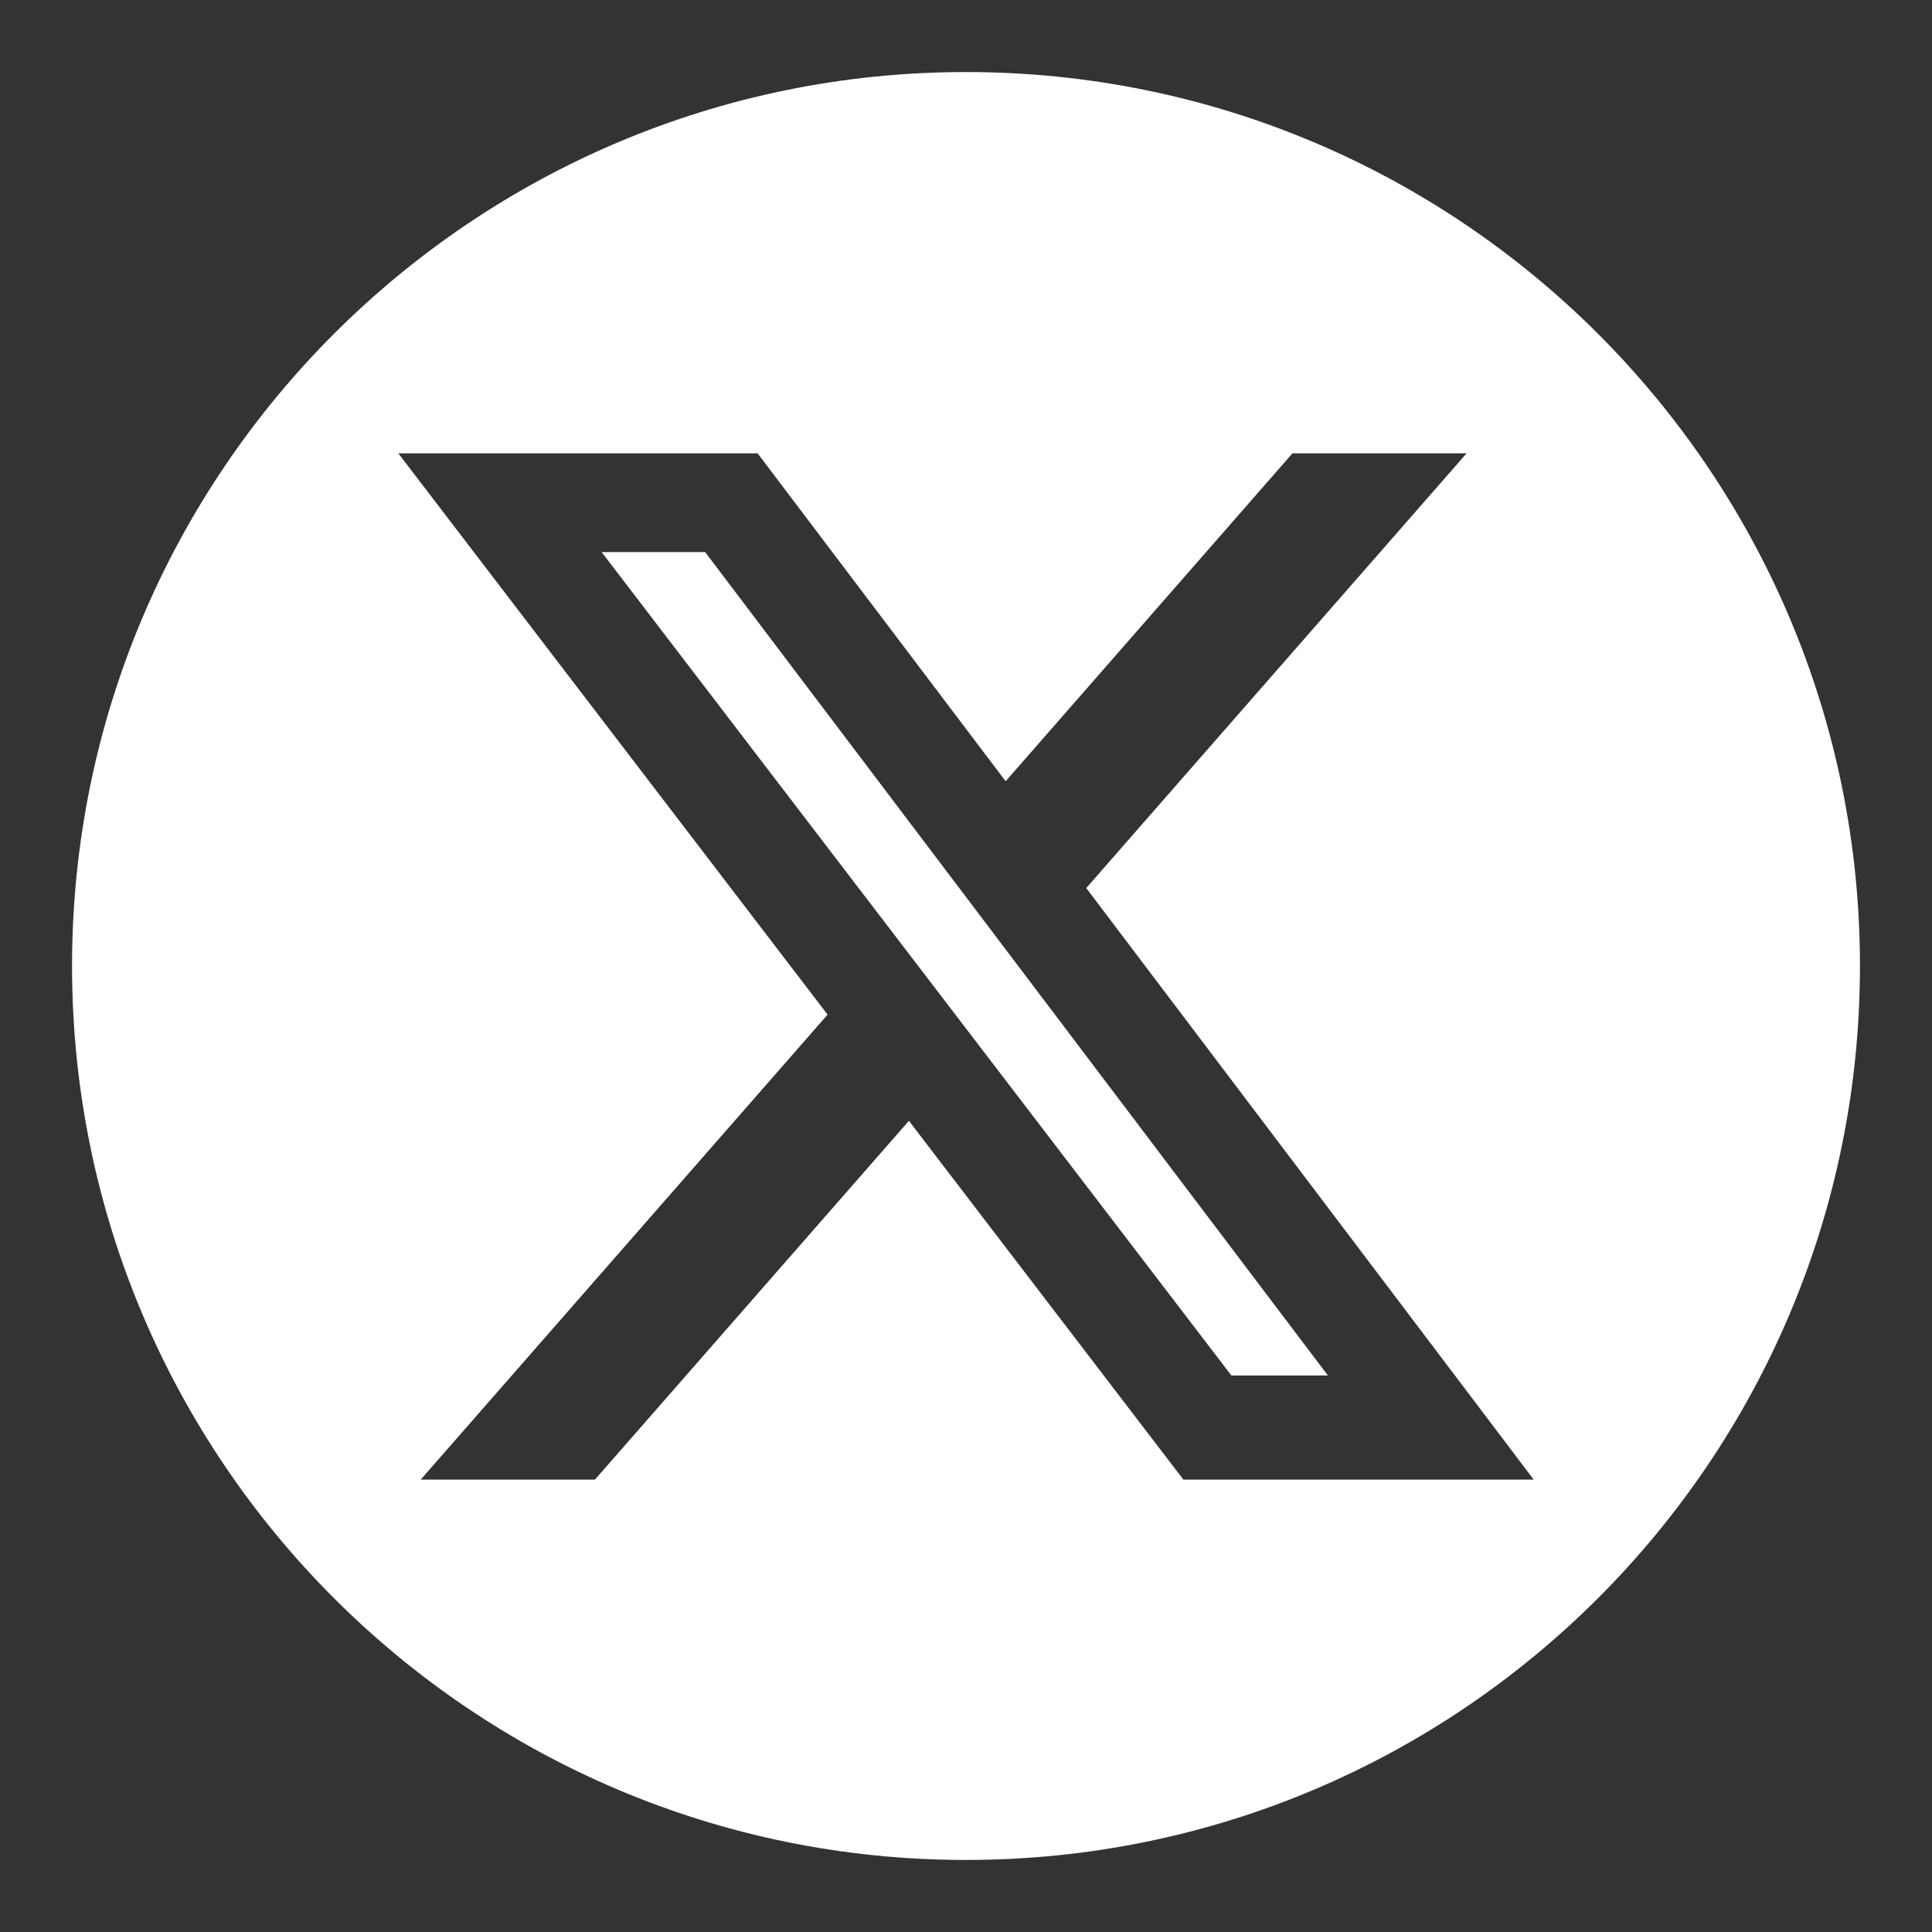
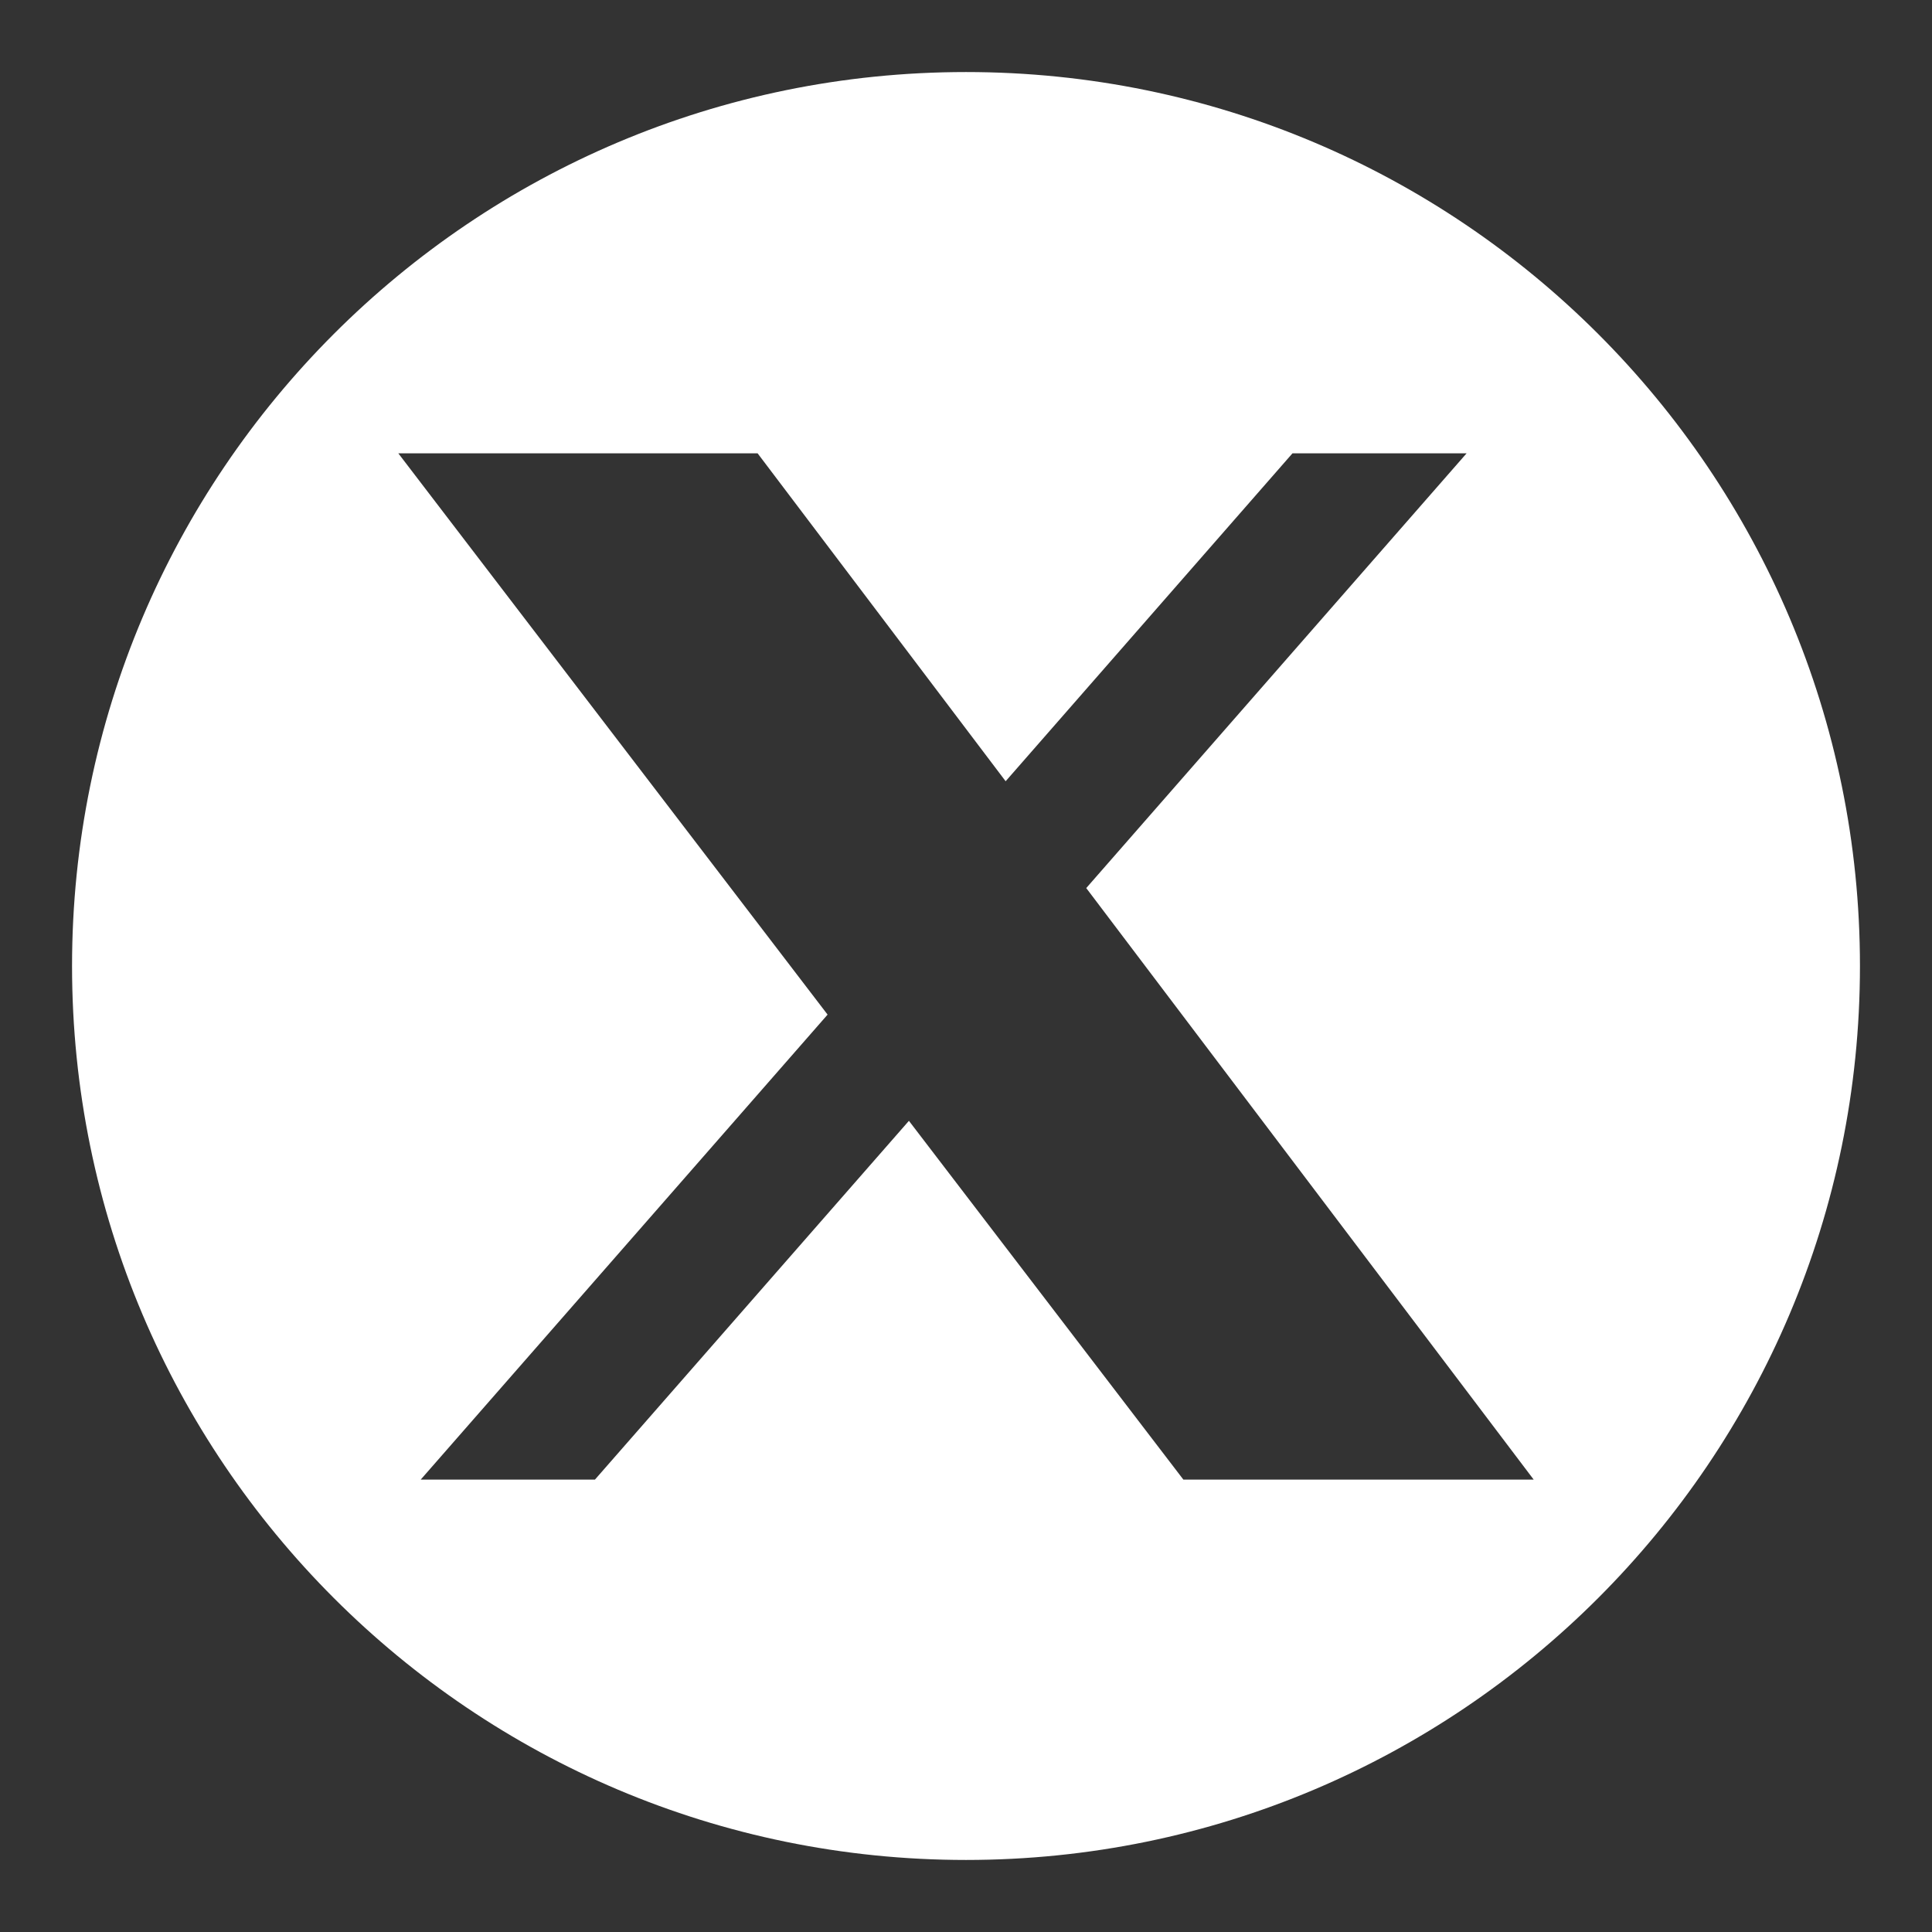
<svg xmlns="http://www.w3.org/2000/svg" version="1.1" x="0px" y="0px" viewBox="0 0 187.18 187.18" style="enable-background:new 0 0 187.18 187.18;" xml:space="preserve">
  <rect x="0" y="0" width="187.18" height="187.18" fill="#333333" stroke="none" />
  <style type="text/css"> .st0{fill:#EAEAEA;} .st1{opacity:0.64;} .st2{fill:#FFFFFF;} .st3{fill:#181B20;} </style>
  <g id="BACKGROUND"> </g>
  <g id="OBJECTS">
    <g>
-       <polygon class="st2" points="58.29,53.49 119.3,133.26 128.65,133.26 68.32,53.49 " />
      <path class="st2" d="M93.59,6.98c-47.83,0-86.61,38.78-86.61,86.61c0,47.83,38.78,86.61,86.61,86.61 c47.83,0,86.61-38.78,86.61-86.61C180.2,45.76,141.42,6.98,93.59,6.98z M114.65,143.35l-26.59-34.76l-30.42,34.76H40.76 L80.18,98.3L38.59,43.92h34.81l24.03,31.77l27.79-31.77h16.87l-36.85,42.12l43.35,57.31H114.65z" />
    </g>
  </g>
</svg>